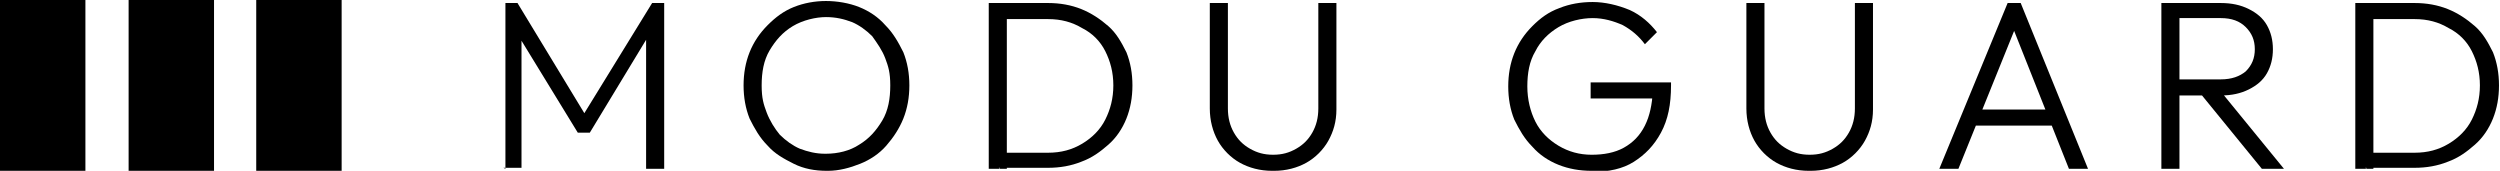
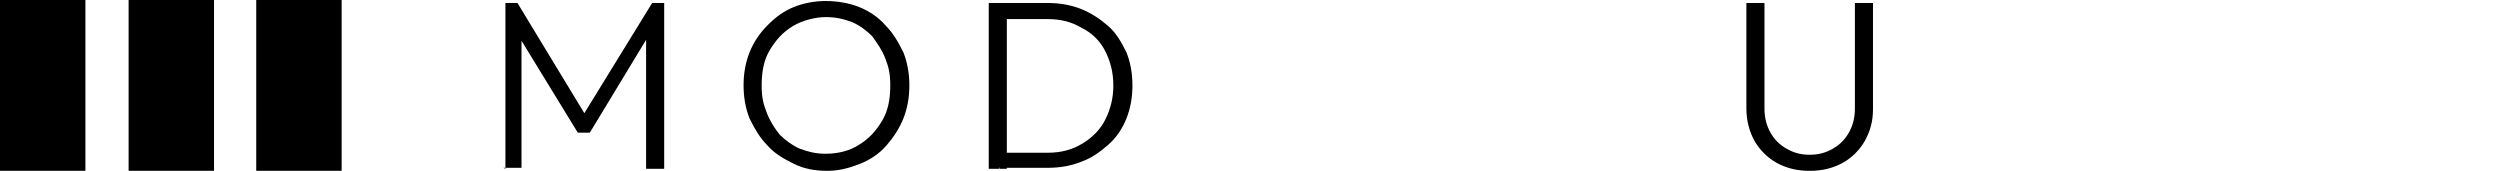
<svg xmlns="http://www.w3.org/2000/svg" xmlns:ns1="http://sodipodi.sourceforge.net/DTD/sodipodi-0.dtd" xmlns:ns2="http://www.inkscape.org/namespaces/inkscape" id="svg991" version="1.1" viewBox="0 0 248.8 17">
  <defs>
    <style>
      .st0 {
        isolation: isolate;
      }
    </style>
  </defs>
  <ns1:namedview id="namedview993" bordercolor="#eeeeee" borderopacity="1" ns2:current-layer="layer1" ns2:cx="203.06085" ns2:cy="79.327873" ns2:document-units="mm" ns2:guide-bbox="true" ns2:pagecheckerboard="0" ns2:pageopacity="0" ns2:pageshadow="0" ns2:window-height="1017" ns2:window-maximized="1" ns2:window-width="1920" ns2:window-x="-8" ns2:window-y="-8" ns2:zoom="2.1619135" pagecolor="#505050" showgrid="false" showguides="true">
    <ns1:guide id="guide1104" ns2:color="rgb(0,0,255)" ns2:label="" ns2:locked="false" orientation="0,1" position="-4.895,25" />
    <ns1:guide id="guide1106" ns2:color="rgb(0,0,255)" ns2:label="" ns2:locked="false" orientation="-1,0" position="50,69.092" />
  </ns1:namedview>
  <g id="layer1" ns2:groupmode="layer" ns2:label="Warstwa 1">
    <g id="g1299">
      <g id="text1248-99-2-7-1-9" class="st0">
        <g class="st0">
          <path d="M50.3,16.8V.3h1.2l7.1,11.7h-.9L64.9.3h1.2v16.5h-1.8V3.3h.4c0,0-6,9.9-6,9.9h-1.2l-6-9.8h.4c0,0,0,13.3,0,13.3h-1.8Z" />
          <path d="M82.3,17c-1.2,0-2.3-.2-3.3-.7s-1.9-1-2.6-1.8c-.8-.8-1.3-1.7-1.8-2.7-.4-1-.6-2.1-.6-3.3s.2-2.3.6-3.3c.4-1,1-1.9,1.8-2.7.8-.8,1.6-1.4,2.6-1.8,1-.4,2.1-.6,3.2-.6s2.3.2,3.3.6,1.9,1,2.6,1.8c.8.8,1.3,1.7,1.8,2.7.4,1,.6,2.1.6,3.3s-.2,2.3-.6,3.3c-.4,1-1,1.9-1.7,2.7-.7.8-1.6,1.4-2.6,1.8-1,.4-2.1.7-3.2.7ZM82.2,15.3c1.2,0,2.4-.3,3.3-.9,1-.6,1.7-1.4,2.3-2.4.6-1,.8-2.2.8-3.5s-.2-1.9-.5-2.7c-.3-.8-.8-1.5-1.3-2.2-.6-.6-1.3-1.1-2-1.4-.8-.3-1.6-.5-2.6-.5s-2.3.3-3.3.9c-1,.6-1.7,1.4-2.3,2.4-.6,1-.8,2.2-.8,3.5s.2,1.9.5,2.7c.3.8.8,1.6,1.3,2.2.6.6,1.3,1.1,2,1.4.8.3,1.6.5,2.5.5Z" />
          <path d="M98.4,16.8V.3h1.8v16.5h-1.8ZM99.5,16.8v-1.6h4.8c1.3,0,2.4-.3,3.4-.9,1-.6,1.8-1.4,2.3-2.4s.8-2.1.8-3.4-.3-2.4-.8-3.4-1.3-1.8-2.3-2.3c-1-.6-2.1-.9-3.4-.9h-4.8V.3h4.8c1.2,0,2.3.2,3.3.6,1,.4,1.9,1,2.7,1.7.8.7,1.3,1.6,1.8,2.6.4,1,.6,2.1.6,3.3s-.2,2.3-.6,3.3-1,1.9-1.8,2.6c-.8.7-1.6,1.3-2.7,1.7-1,.4-2.1.6-3.3.6h-4.9Z" />
-           <path d="M126.6,17c-1.2,0-2.3-.3-3.2-.8-.9-.5-1.7-1.3-2.2-2.2-.5-.9-.8-2-.8-3.2V.3h1.8v10.5c0,.9.2,1.7.6,2.4.4.7.9,1.2,1.6,1.6.7.4,1.4.6,2.3.6s1.6-.2,2.3-.6c.7-.4,1.2-.9,1.6-1.6s.6-1.5.6-2.4V.3h1.8v10.6c0,1.2-.3,2.2-.8,3.1s-1.3,1.7-2.2,2.2c-.9.5-2,.8-3.2.8Z" />
-           <path d="M158.4,17c-1.2,0-2.3-.2-3.3-.6s-1.9-1-2.6-1.8c-.8-.8-1.3-1.7-1.8-2.7-.4-1-.6-2.1-.6-3.3s.2-2.3.6-3.3c.4-1,1-1.9,1.8-2.7.8-.8,1.6-1.4,2.7-1.8,1-.4,2.1-.6,3.3-.6s2.5.3,3.7.8c1.1.5,2,1.3,2.7,2.2l-1.2,1.2c-.6-.8-1.3-1.4-2.2-1.9-.9-.4-1.9-.7-3-.7s-2.4.3-3.4.9-1.8,1.4-2.3,2.4c-.6,1-.8,2.2-.8,3.5s.3,2.5.8,3.5,1.3,1.8,2.3,2.4c1,.6,2.1.9,3.3.9s2.3-.2,3.2-.7c.9-.5,1.6-1.2,2.1-2.2s.7-2.1.8-3.4l1,.7h-7.2v-1.6h8v.3c0,1.9-.3,3.4-1,4.7-.7,1.3-1.6,2.2-2.7,2.9s-2.5,1-4.1,1Z" />
          <path d="M180,17c-1.2,0-2.3-.3-3.2-.8-.9-.5-1.7-1.3-2.2-2.2-.5-.9-.8-2-.8-3.2V.3h1.8v10.5c0,.9.2,1.7.6,2.4.4.7.9,1.2,1.6,1.6.7.4,1.4.6,2.3.6s1.6-.2,2.3-.6c.7-.4,1.2-.9,1.6-1.6s.6-1.5.6-2.4V.3h1.8v10.6c0,1.2-.3,2.2-.8,3.1s-1.3,1.7-2.2,2.2c-.9.5-2,.8-3.2.8Z" />
-           <path d="M193,16.8L199.8.3h1.3l6.7,16.5h-1.9l-5.8-14.6h.7l-5.9,14.6h-1.9ZM196.1,12.5v-1.6h8.6v1.6h-8.6Z" />
-           <path d="M215.1,16.8V.3h1.8v16.5h-1.8ZM216.2,9.4v-1.5h4.8c1.1,0,1.9-.3,2.5-.8.6-.6.9-1.3.9-2.2s-.3-1.6-.9-2.2c-.6-.6-1.4-.9-2.5-.9h-4.8V.3h4.8c1.1,0,2,.2,2.8.6s1.4.9,1.8,1.6c.4.7.6,1.5.6,2.4s-.2,1.7-.6,2.4c-.4.7-1,1.2-1.8,1.6-.8.4-1.7.6-2.8.6h-4.8ZM225.1,16.8l-6.2-7.6,1.7-.6,6.7,8.2h-2.3Z" />
-           <path d="M234.4,16.8V.3h1.8v16.5h-1.8ZM235.5,16.8v-1.6h4.8c1.3,0,2.4-.3,3.4-.9,1-.6,1.8-1.4,2.3-2.4s.8-2.1.8-3.4-.3-2.4-.8-3.4-1.3-1.8-2.3-2.3c-1-.6-2.1-.9-3.4-.9h-4.8V.3h4.8c1.2,0,2.3.2,3.3.6,1,.4,1.9,1,2.7,1.7.8.7,1.3,1.6,1.8,2.6.4,1,.6,2.1.6,3.3s-.2,2.3-.6,3.3-1,1.9-1.8,2.6c-.8.7-1.6,1.3-2.7,1.7-1,.4-2.1.6-3.3.6h-4.9Z" />
        </g>
      </g>
      <g id="g3678-6-9-6-4">
        <rect id="rect3444-0-5-8-9" width="8.5" height="17" />
        <rect id="rect3444-3-67-0-7-9" x="12.8" y="0" width="8.5" height="17" />
        <rect id="rect3444-3-4-0-8-9-5" x="25.5" y="0" width="8.5" height="17" />
      </g>
    </g>
  </g>
</svg>